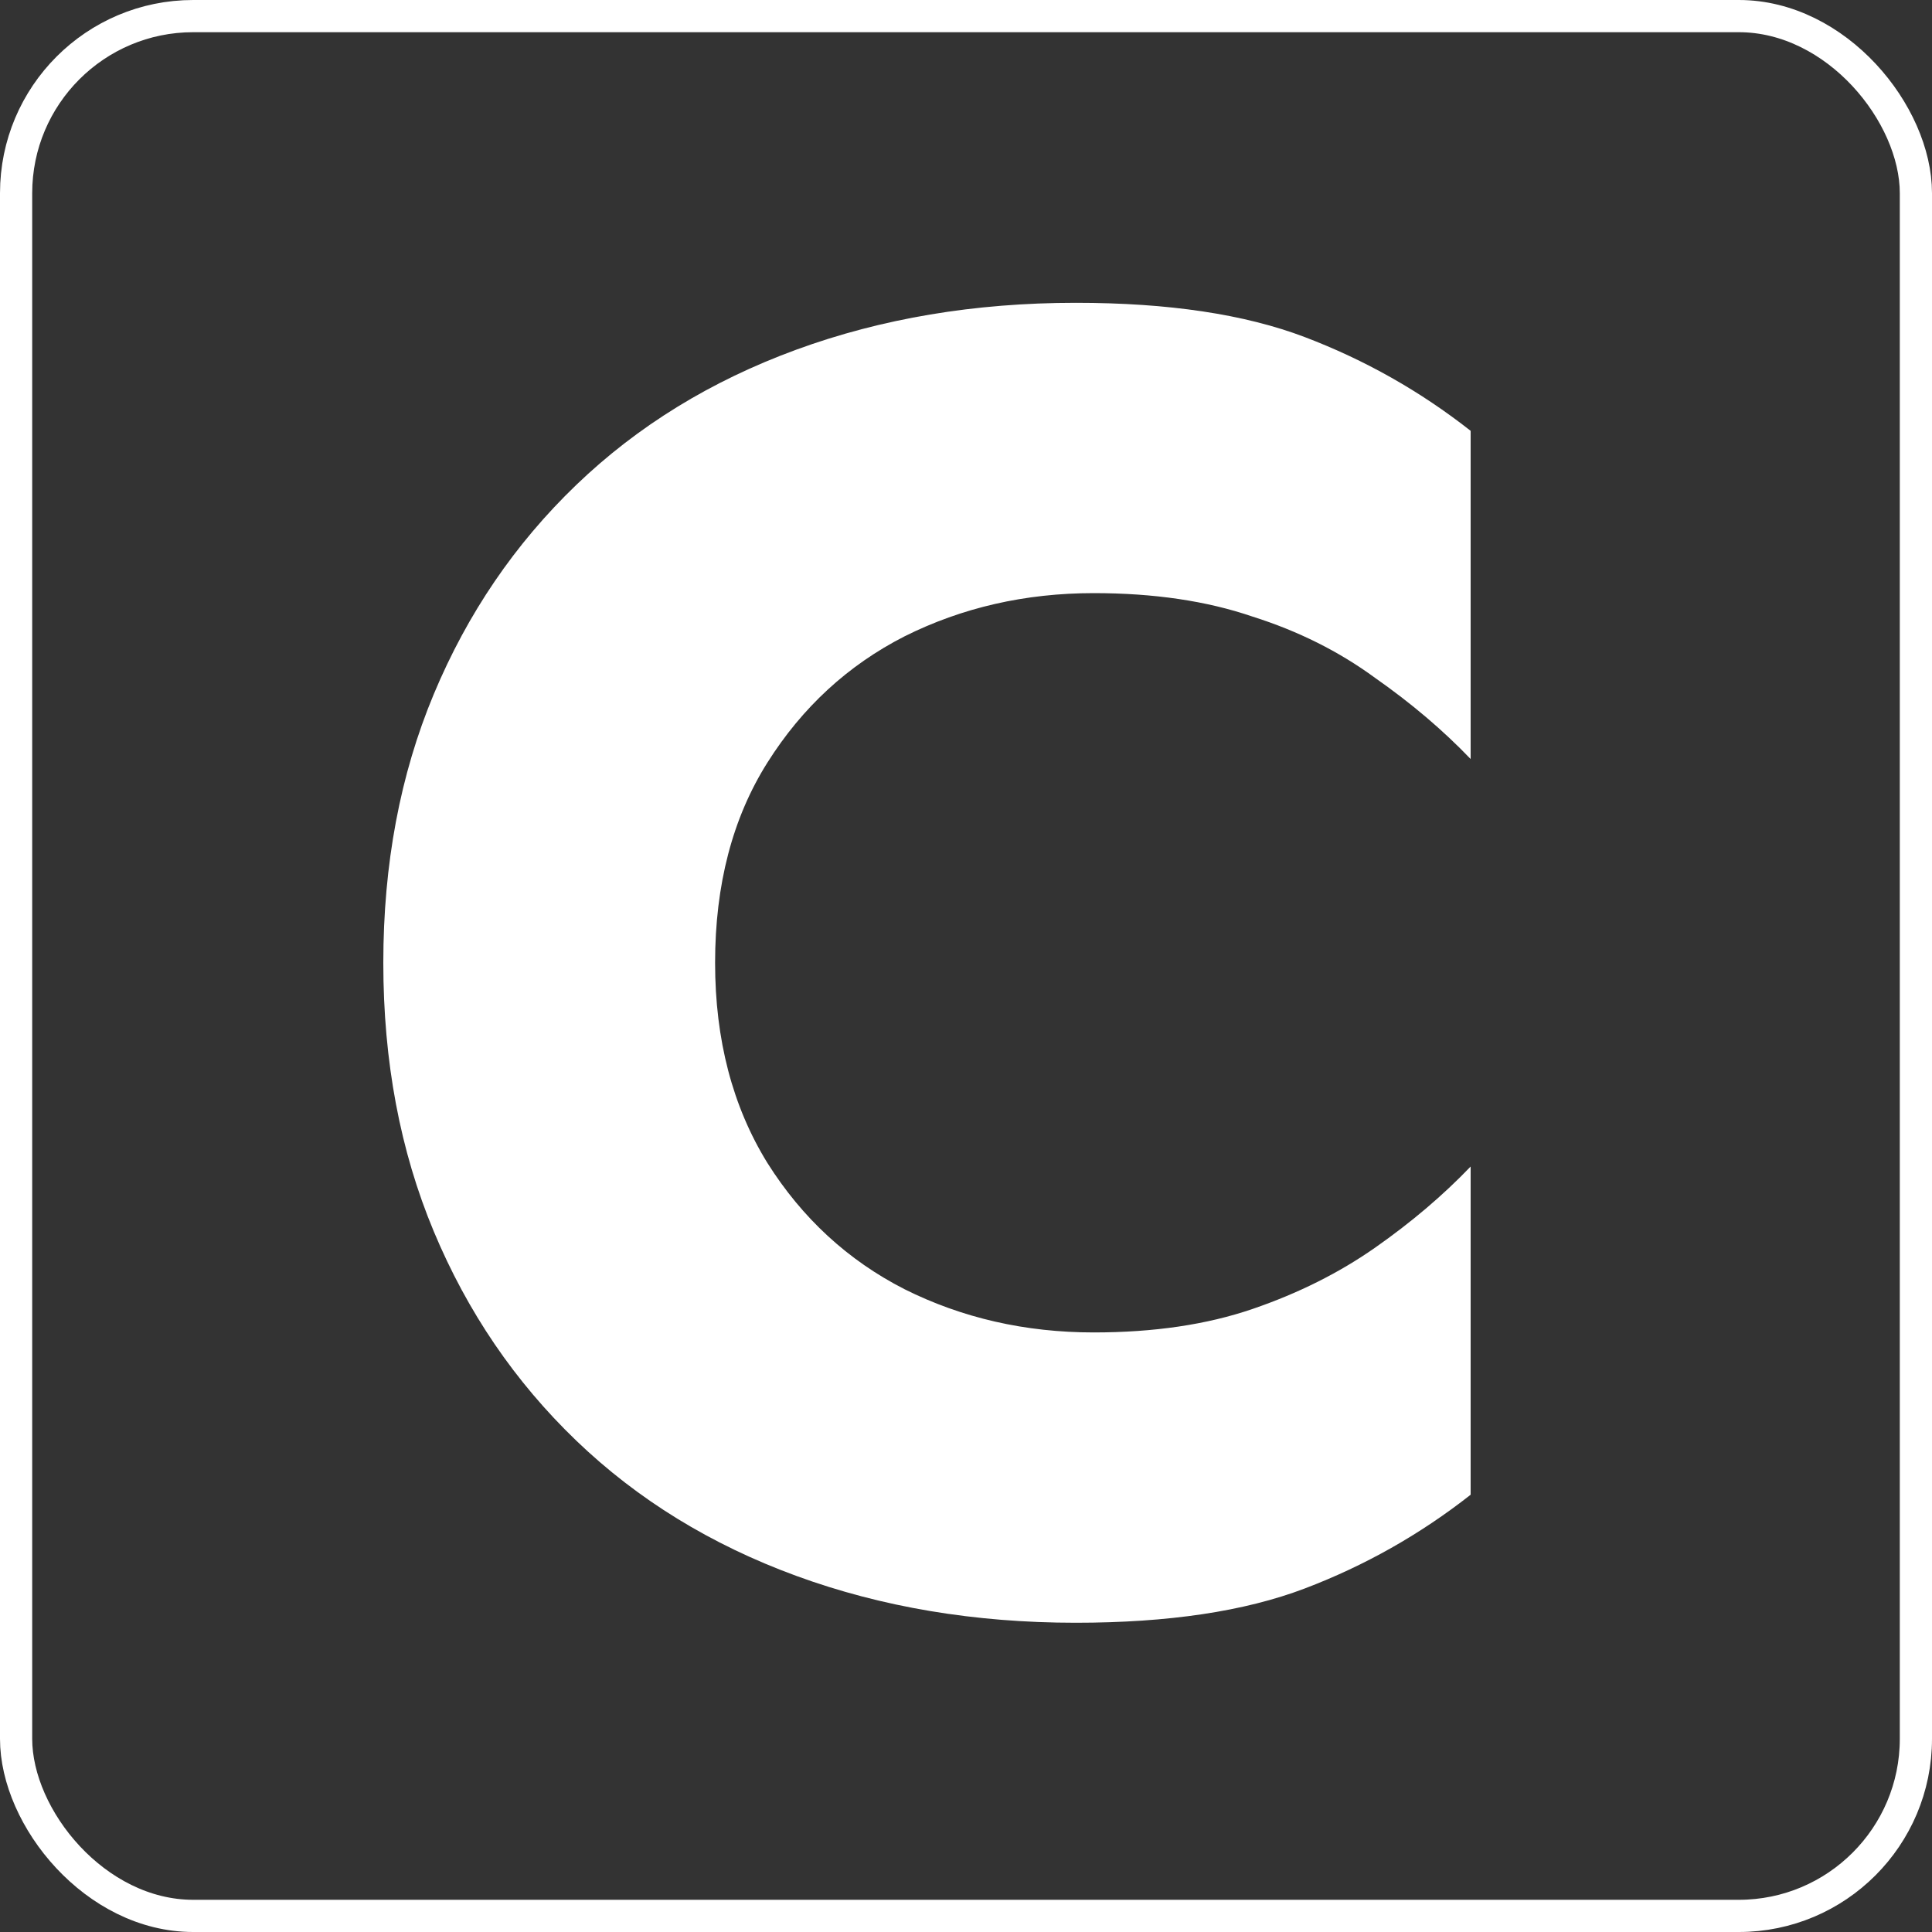
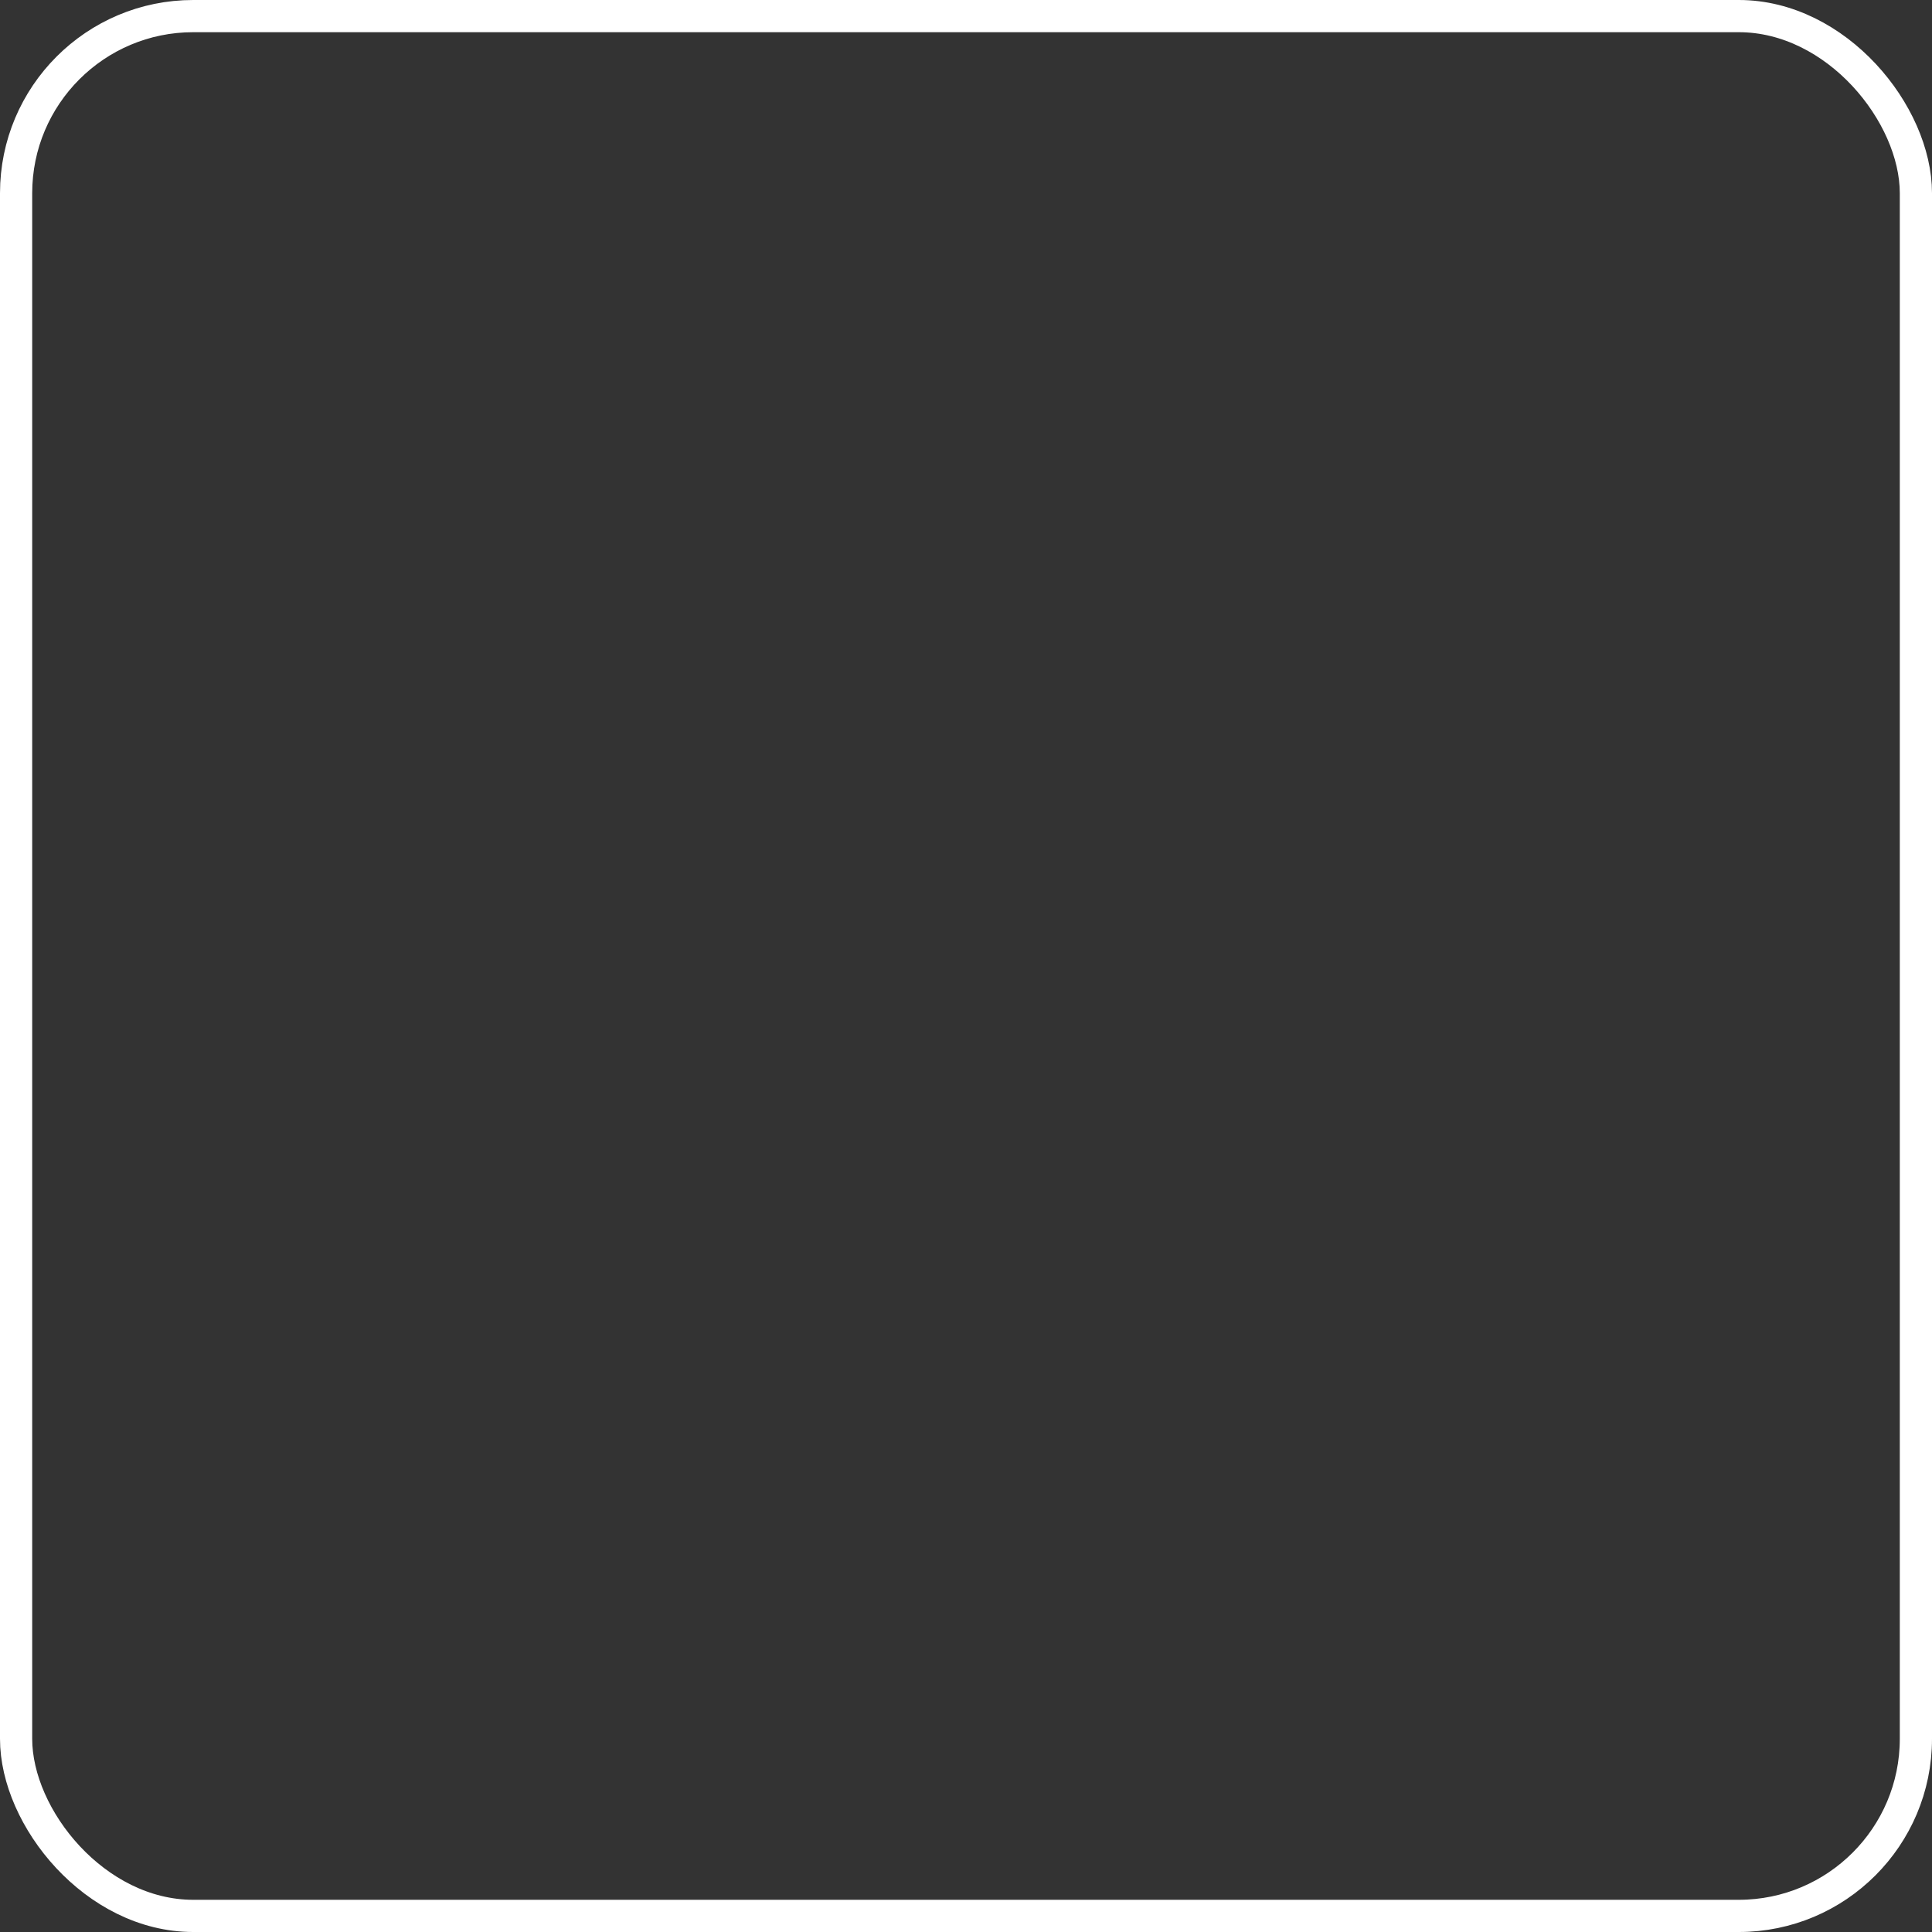
<svg xmlns="http://www.w3.org/2000/svg" width="120" height="120" viewBox="0 0 120 120" fill="none">
  <rect x="0" y="0" width="120" height="120" fill="#333333" stroke="none" />
-   <path d="M44.416 59.8C44.416 64.579 45.499 68.723 47.664 72.232C49.829 75.667 52.667 78.28 56.176 80.072C59.76 81.864 63.68 82.76 67.936 82.76C71.669 82.76 74.955 82.275 77.792 81.304C80.629 80.333 83.168 79.064 85.408 77.496C87.648 75.928 89.627 74.248 91.344 72.456V92.84C88.208 95.304 84.773 97.245 81.04 98.664C77.307 100.083 72.565 100.792 66.816 100.792C60.544 100.792 54.757 99.821 49.456 97.88C44.155 95.939 39.6 93.139 35.792 89.48C31.984 85.821 29.035 81.491 26.944 76.488C24.853 71.485 23.808 65.923 23.808 59.8C23.808 53.677 24.853 48.115 26.944 43.112C29.035 38.109 31.984 33.779 35.792 30.12C39.6 26.461 44.155 23.661 49.456 21.72C54.757 19.779 60.544 18.808 66.816 18.808C72.565 18.808 77.307 19.517 81.04 20.936C84.773 22.355 88.208 24.296 91.344 26.76V47.144C89.627 45.352 87.648 43.672 85.408 42.104C83.168 40.461 80.629 39.192 77.792 38.296C74.955 37.325 71.669 36.84 67.936 36.84C63.68 36.84 59.76 37.736 56.176 39.528C52.667 41.32 49.829 43.933 47.664 47.368C45.499 50.803 44.416 54.947 44.416 59.8Z" fill="white" />
  <rect x="1" y="1" width="118" height="118" rx="11" stroke="white" stroke-width="2" />
</svg>